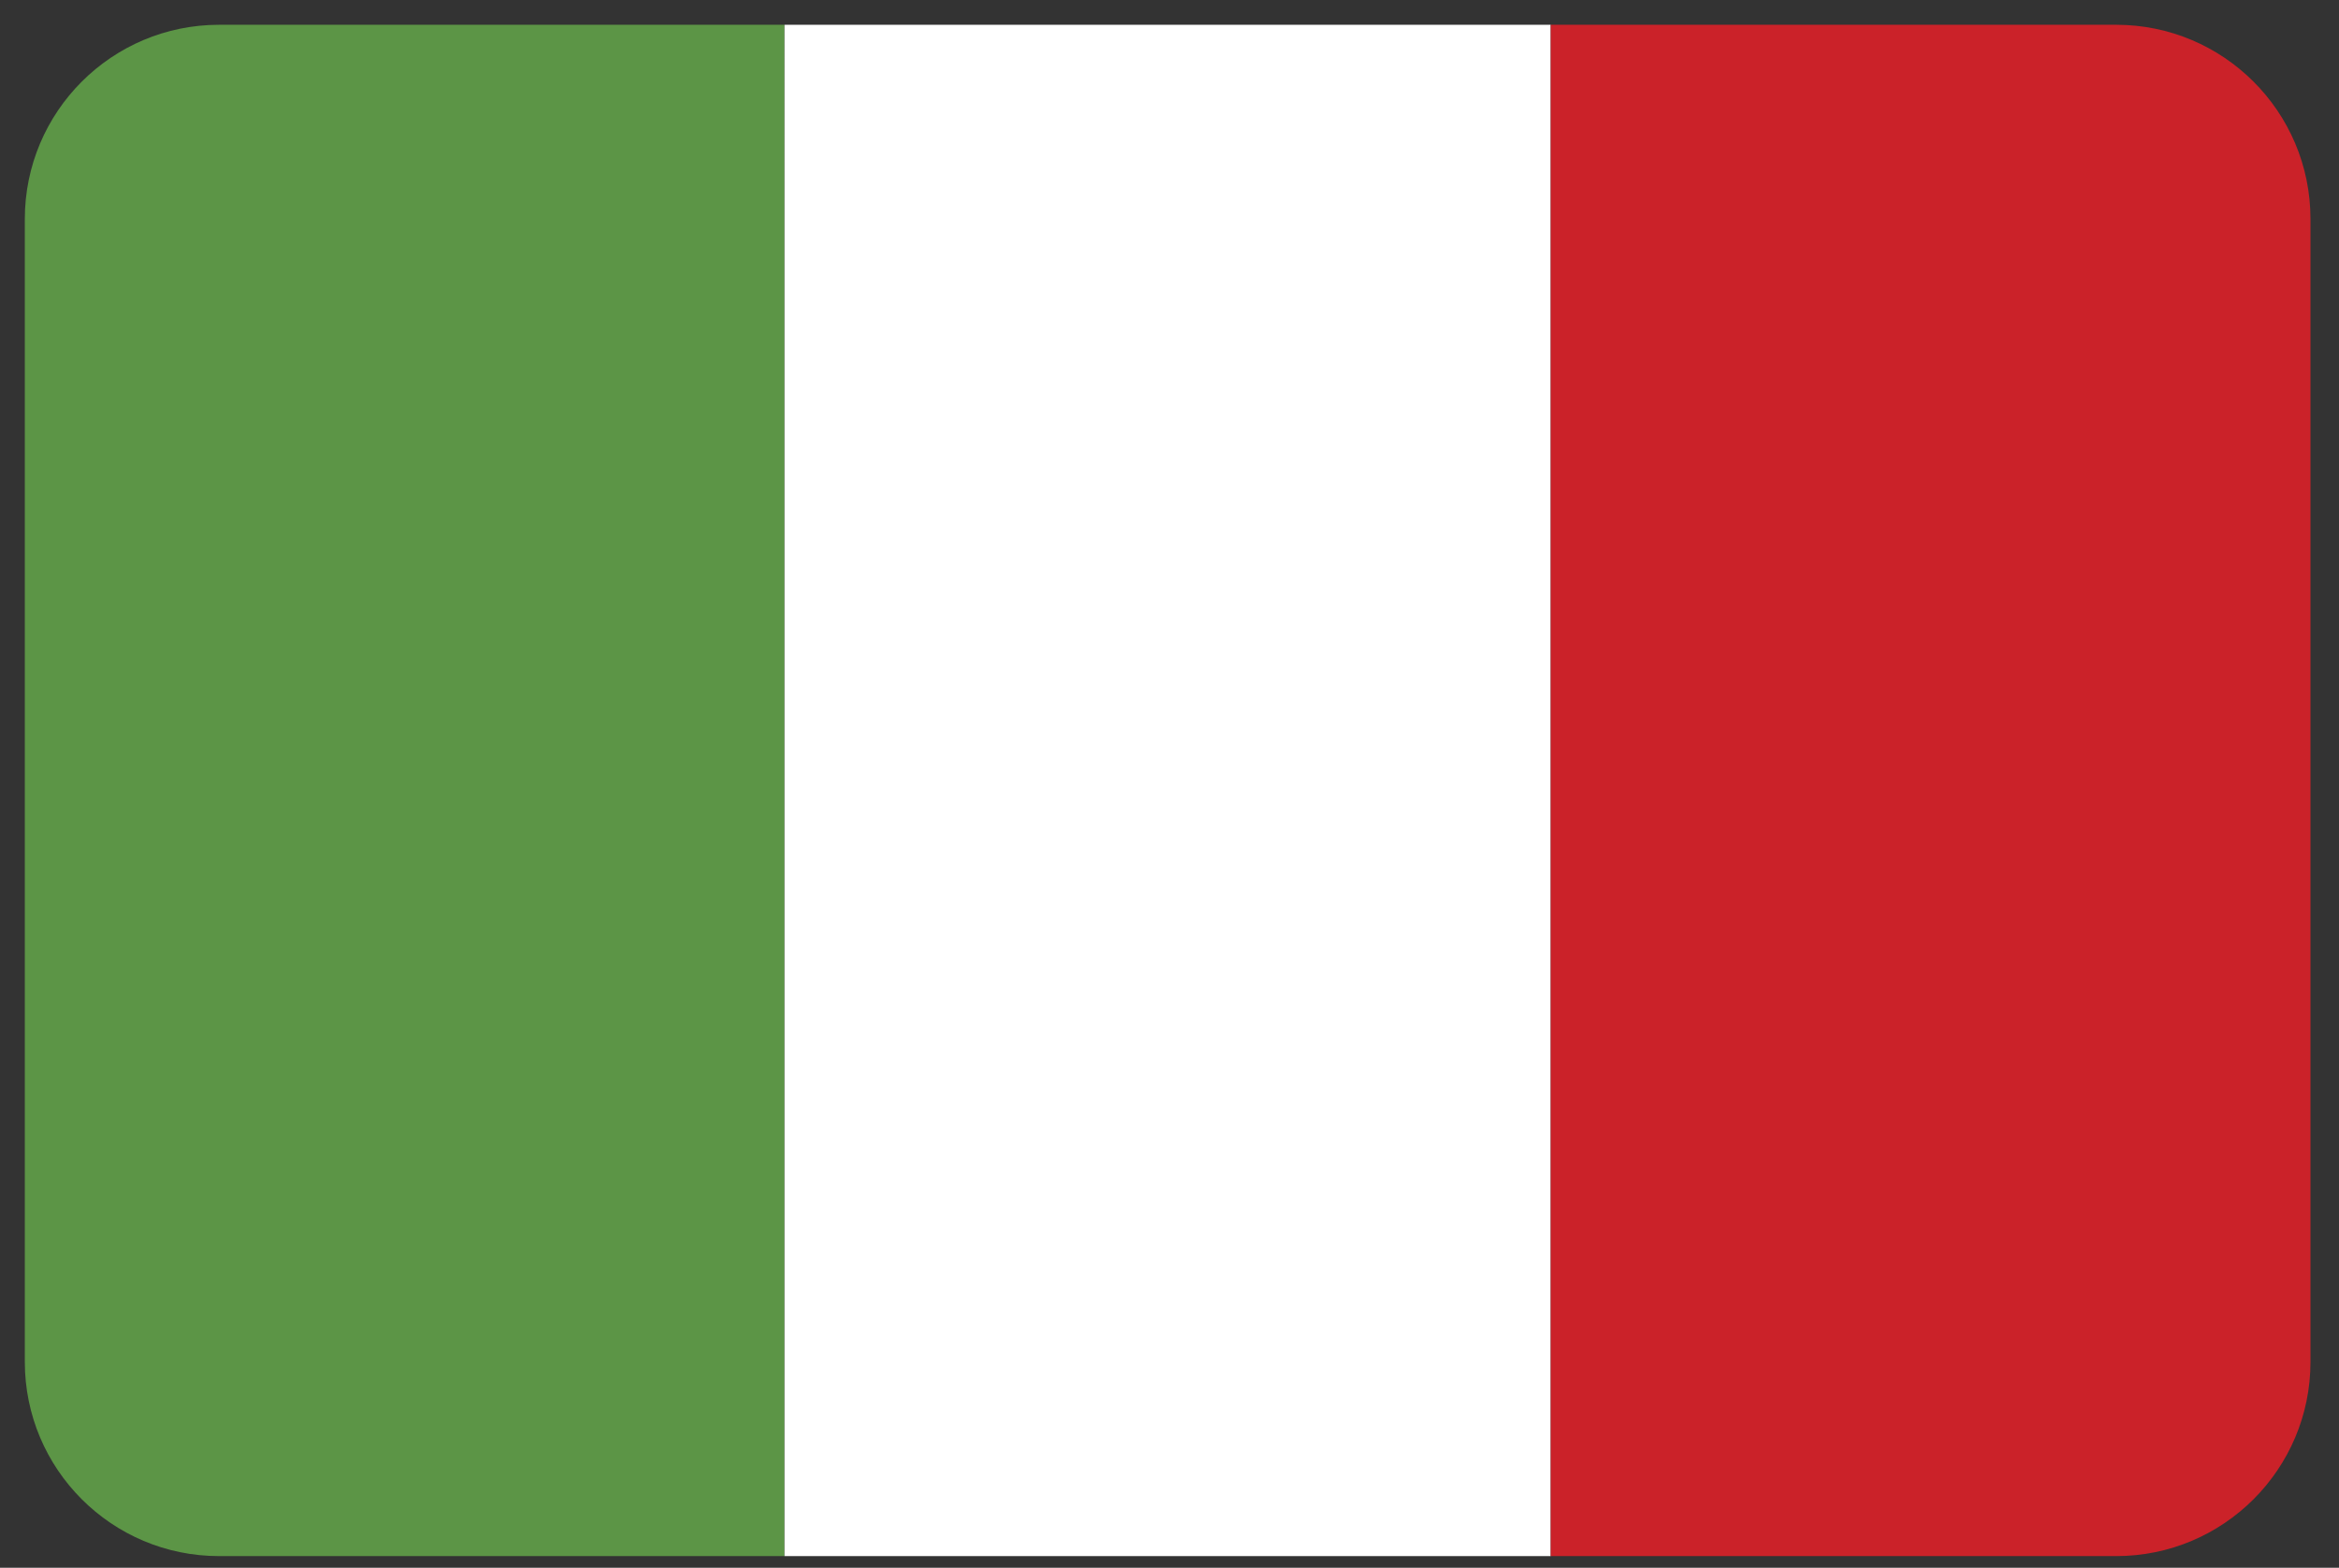
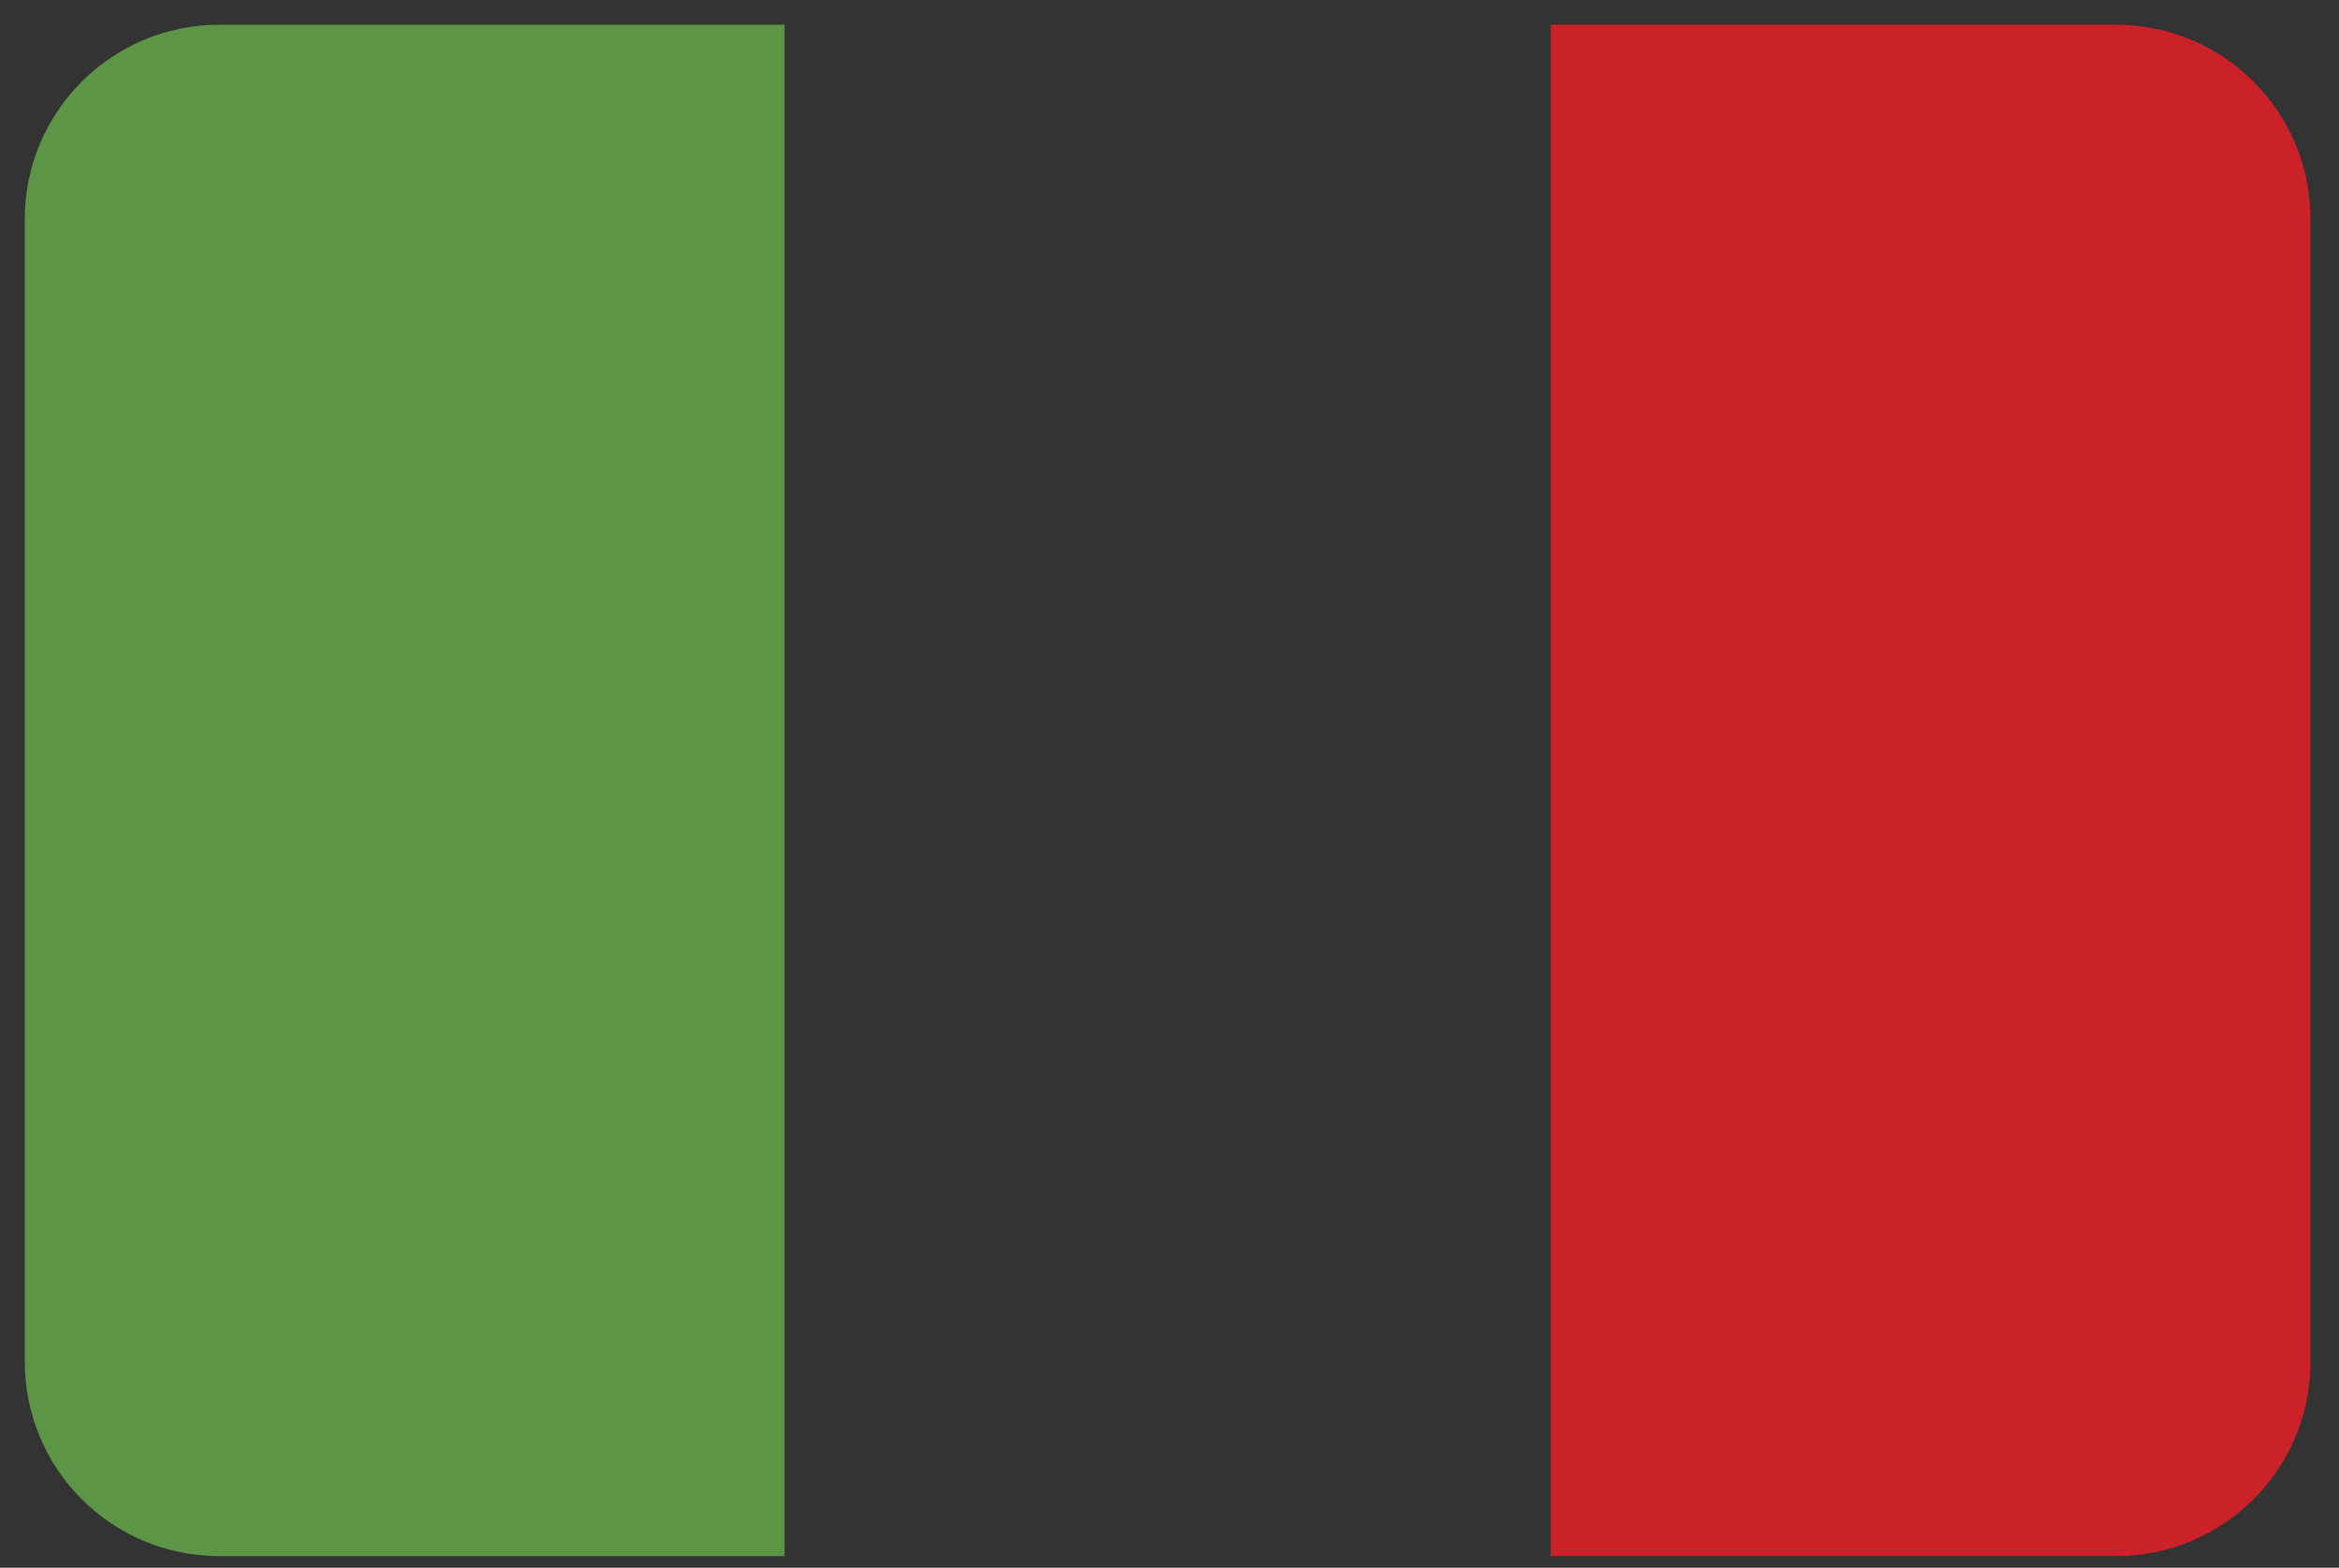
<svg xmlns="http://www.w3.org/2000/svg" version="1.1" id="Livello_1" x="0px" y="0px" width="193.948px" height="130px" viewBox="0 0 193.948 130" enable-background="new 0 0 193.948 130" xml:space="preserve">
  <rect x="0" y="0" width="193.948" height="130" fill="#333333" stroke="none" />
  <g>
    <path fill="#5C9546" d="M18.167,2.055c-8.897,0-16.109,7.212-16.109,16.11v94.762c0,8.898,7.212,16.109,16.109,16.109h46.887V2.055   H18.167z" />
-     <rect x="65.054" y="2.055" fill="#FFFFFF" width="63.531" height="126.981" />
    <path fill="#CB2229" d="M175.473,2.055h-46.888v126.981h46.888c8.896,0,16.11-7.211,16.11-16.109V18.165   C191.583,9.267,184.369,2.055,175.473,2.055" />
  </g>
</svg>